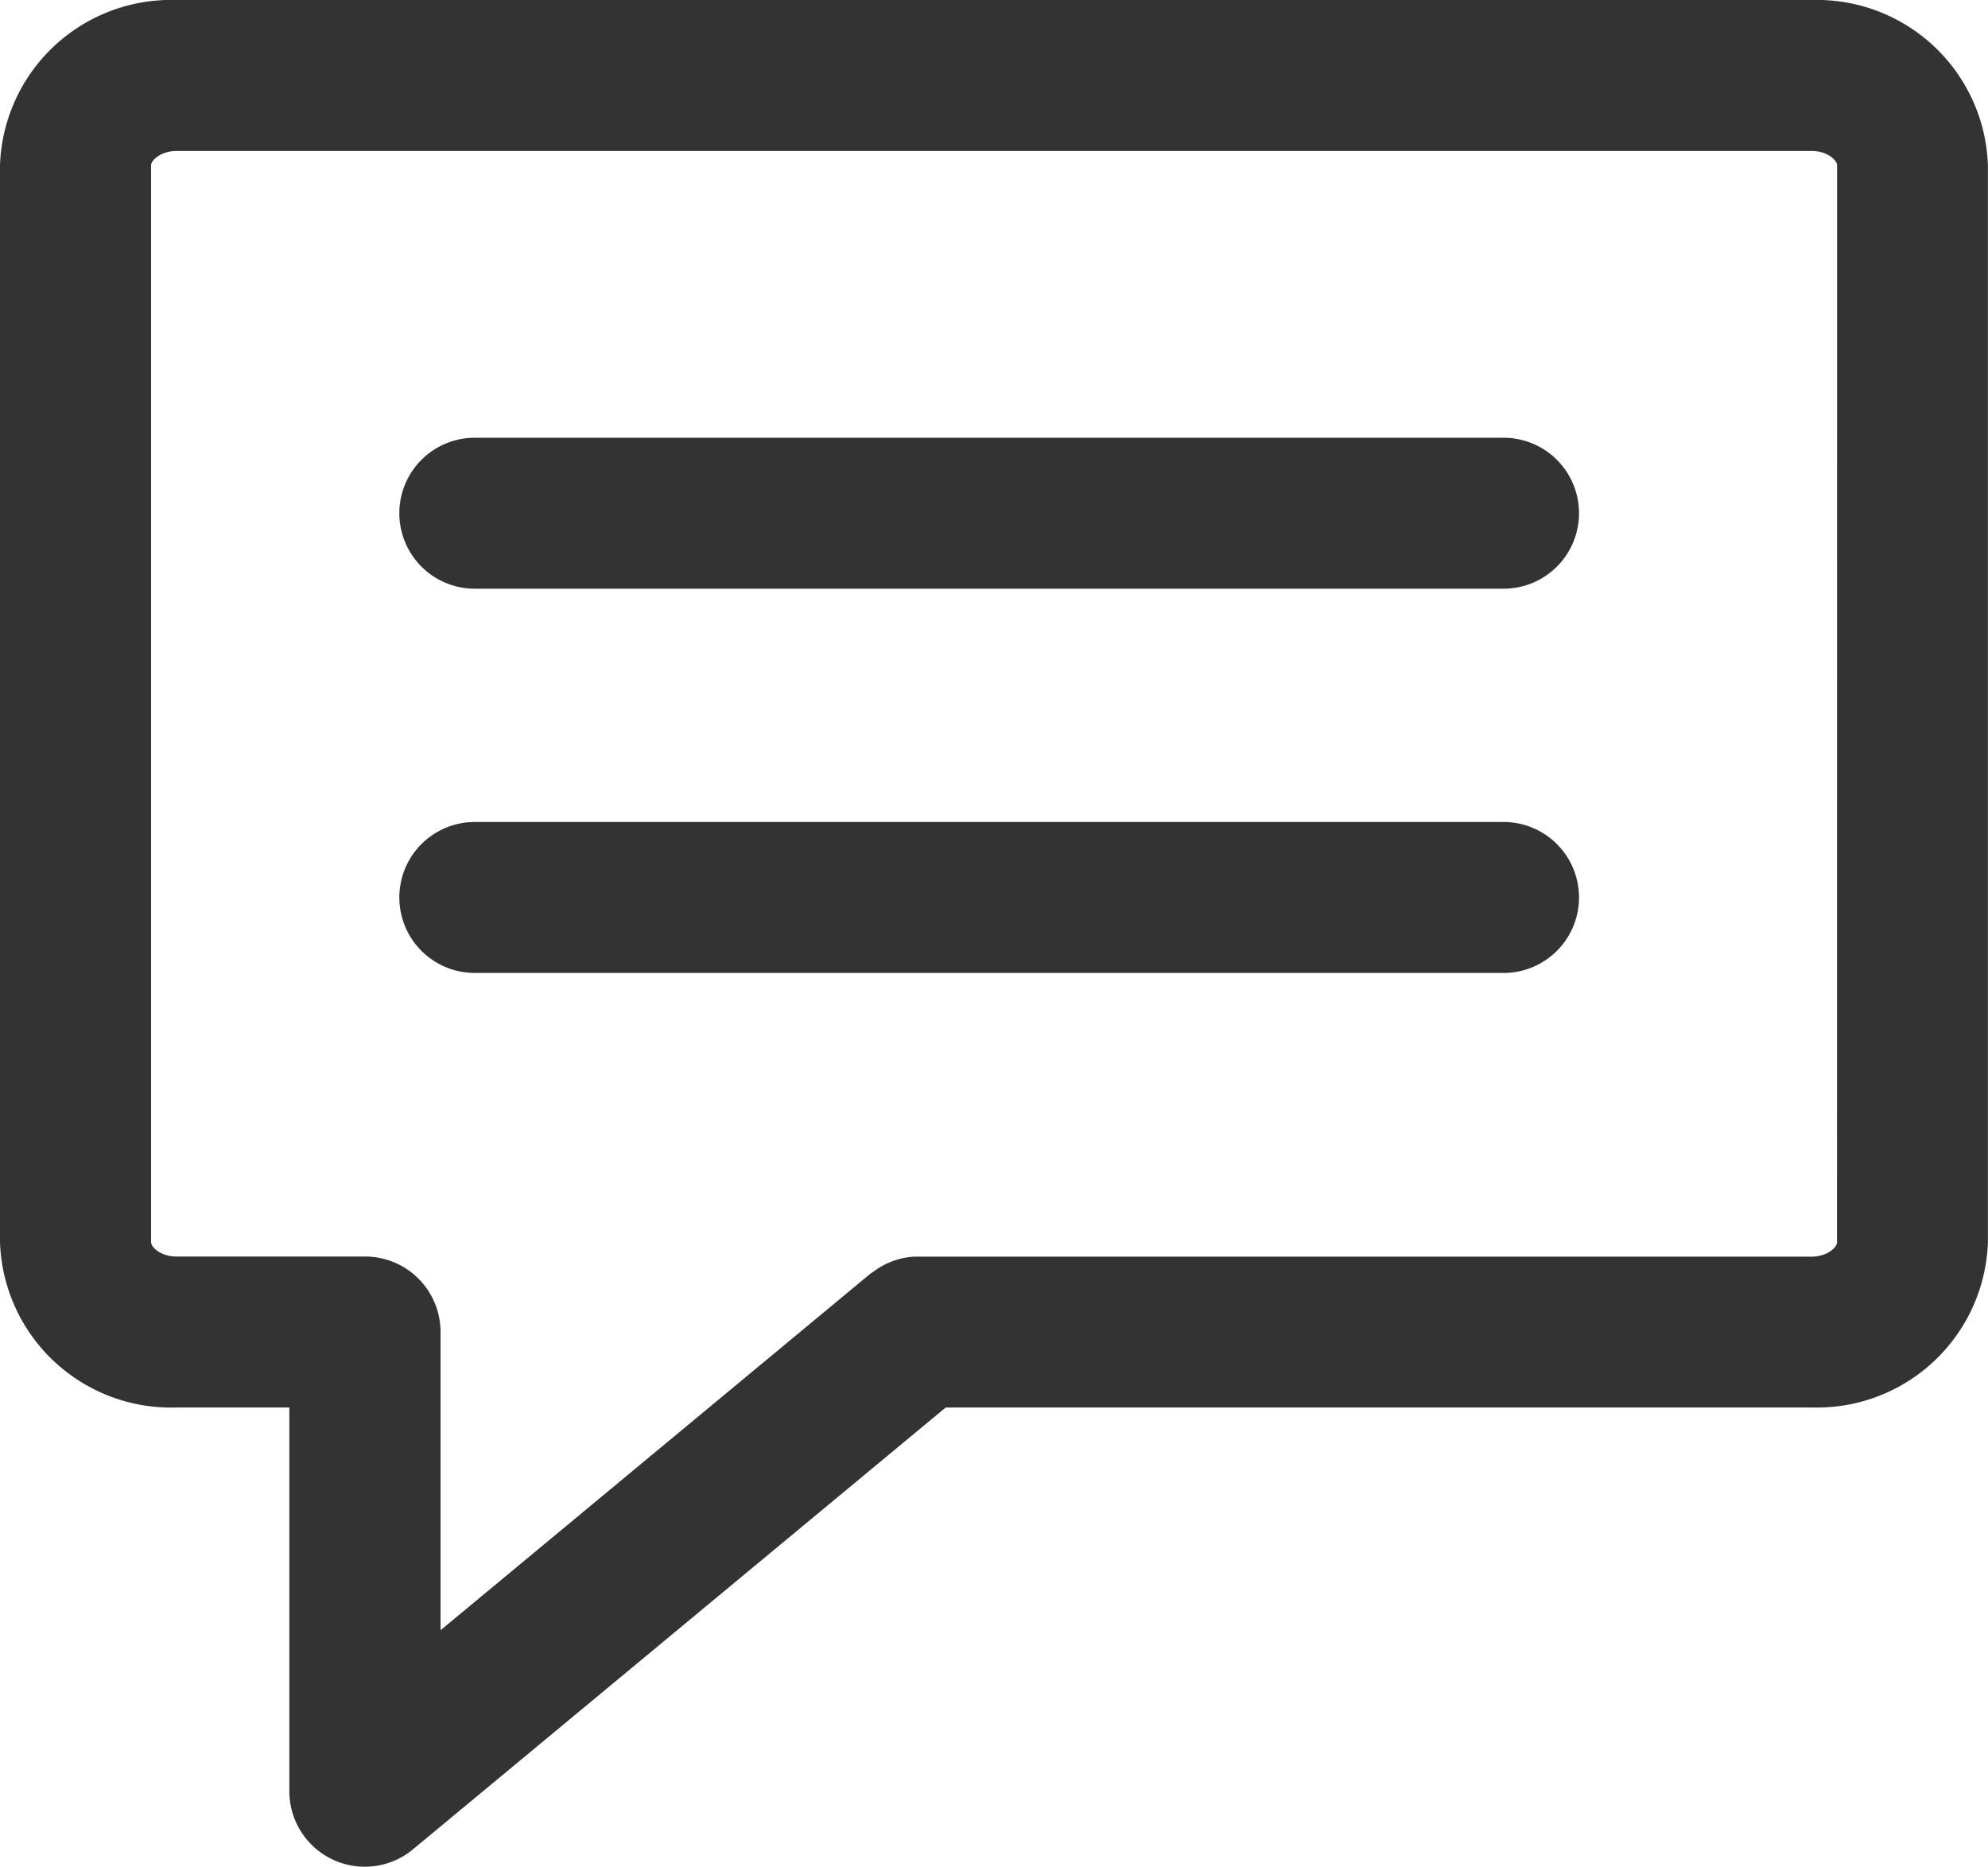
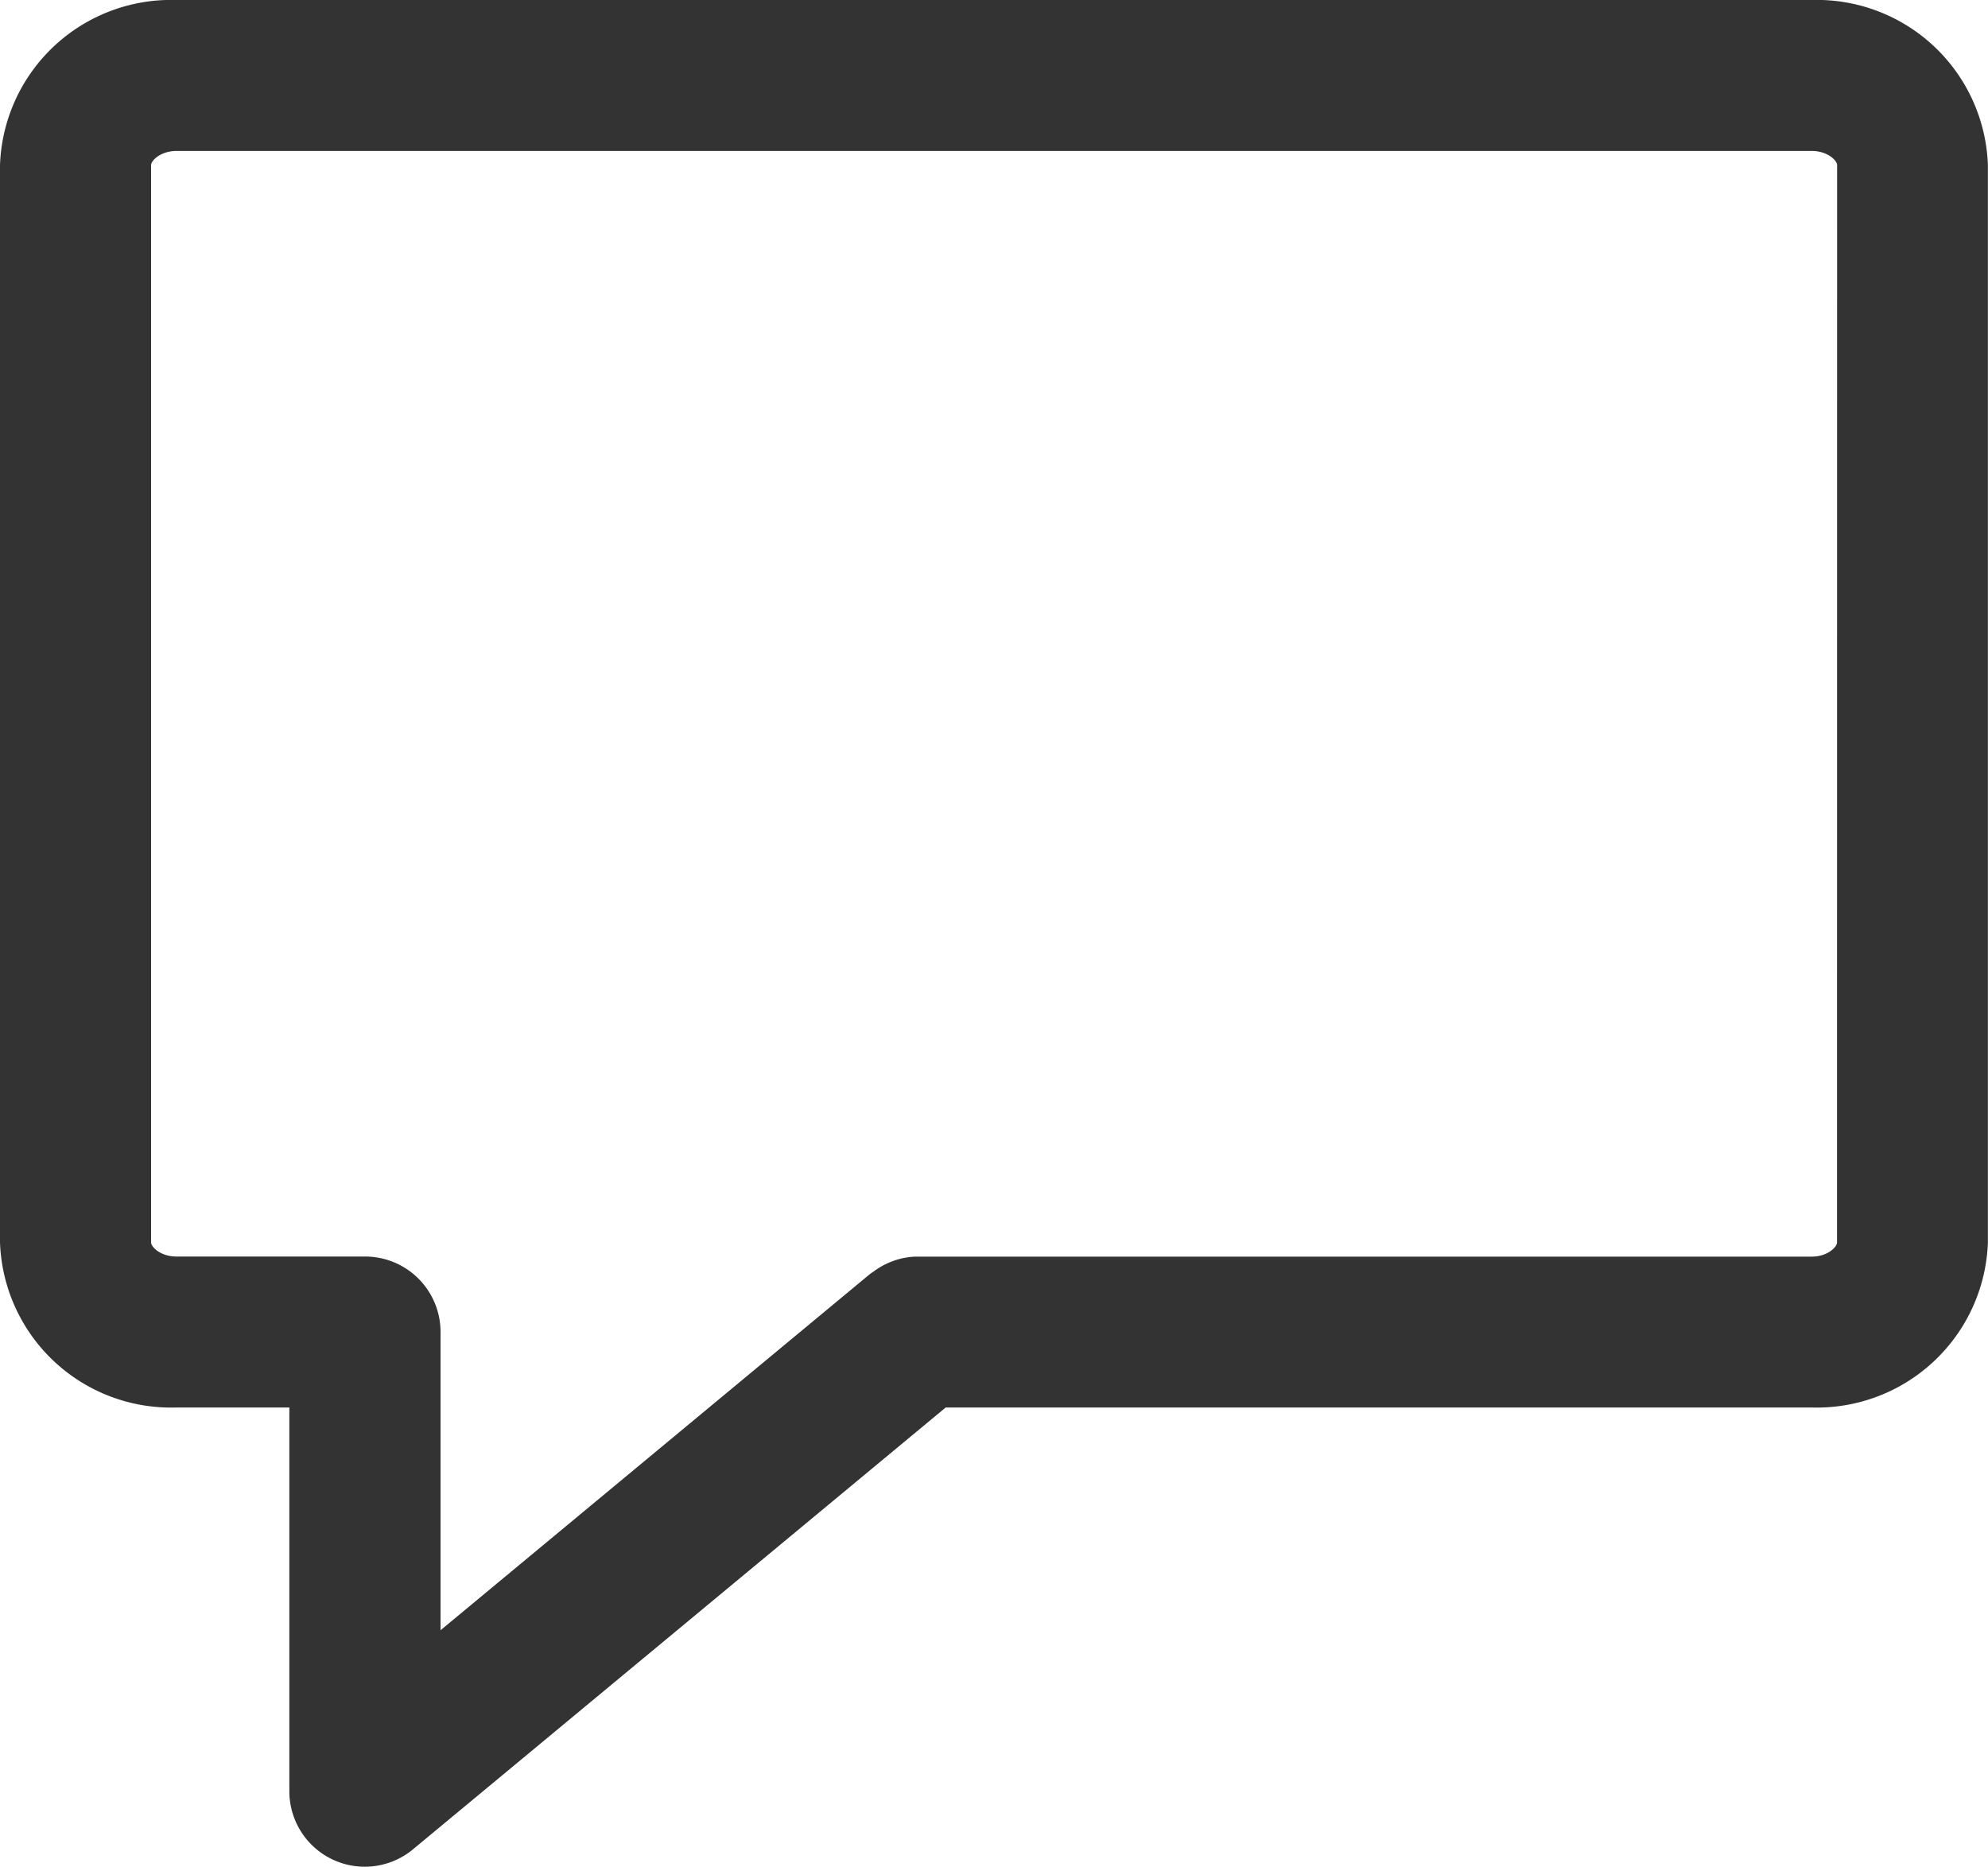
<svg xmlns="http://www.w3.org/2000/svg" width="20" height="18.782" viewBox="0 0 20 18.782">
  <g id="グループ_414" data-name="グループ 414" transform="translate(-448.815 -1318.35)">
    <path id="パス_58" data-name="パス 58" d="M467.043,1318.35H450.587a1.722,1.722,0,0,0-1.772,1.662v10.837a1.722,1.722,0,0,0,1.772,1.662h1.139v3.861a.759.759,0,0,0,1.244.584l5.359-4.445h8.713a1.722,1.722,0,0,0,1.772-1.662v-10.837A1.722,1.722,0,0,0,467.043,1318.35Zm.253,12.5c0,.049-.1.143-.253.143h-8.987c-.012,0-.024,0-.036,0a.691.691,0,0,0-.079.008q-.036.005-.07.014a.709.709,0,0,0-.071.022.691.691,0,0,0-.069.029.6.6,0,0,0-.062.033.821.821,0,0,0-.068.046l-.029.019-4.325,3.588v-3a.759.759,0,0,0-.759-.76h-1.9c-.154,0-.253-.094-.253-.143v-10.837c0-.049.1-.143.253-.143h16.456c.154,0,.253.094.253.143Z" fill="#333" />
-     <path id="パス_59" data-name="パス 59" d="M467.858,1334.683H457.509a.759.759,0,1,0,0,1.519h10.349a.759.759,0,1,0,0-1.519Z" transform="translate(-3.917 -8.063)" fill="#333" />
-     <path id="パス_60" data-name="パス 60" d="M467.858,1327.047H457.509a.759.759,0,1,0,0,1.519h10.349a.759.759,0,1,0,0-1.519Z" transform="translate(-3.917 -4.293)" fill="#333" />
  </g>
</svg>